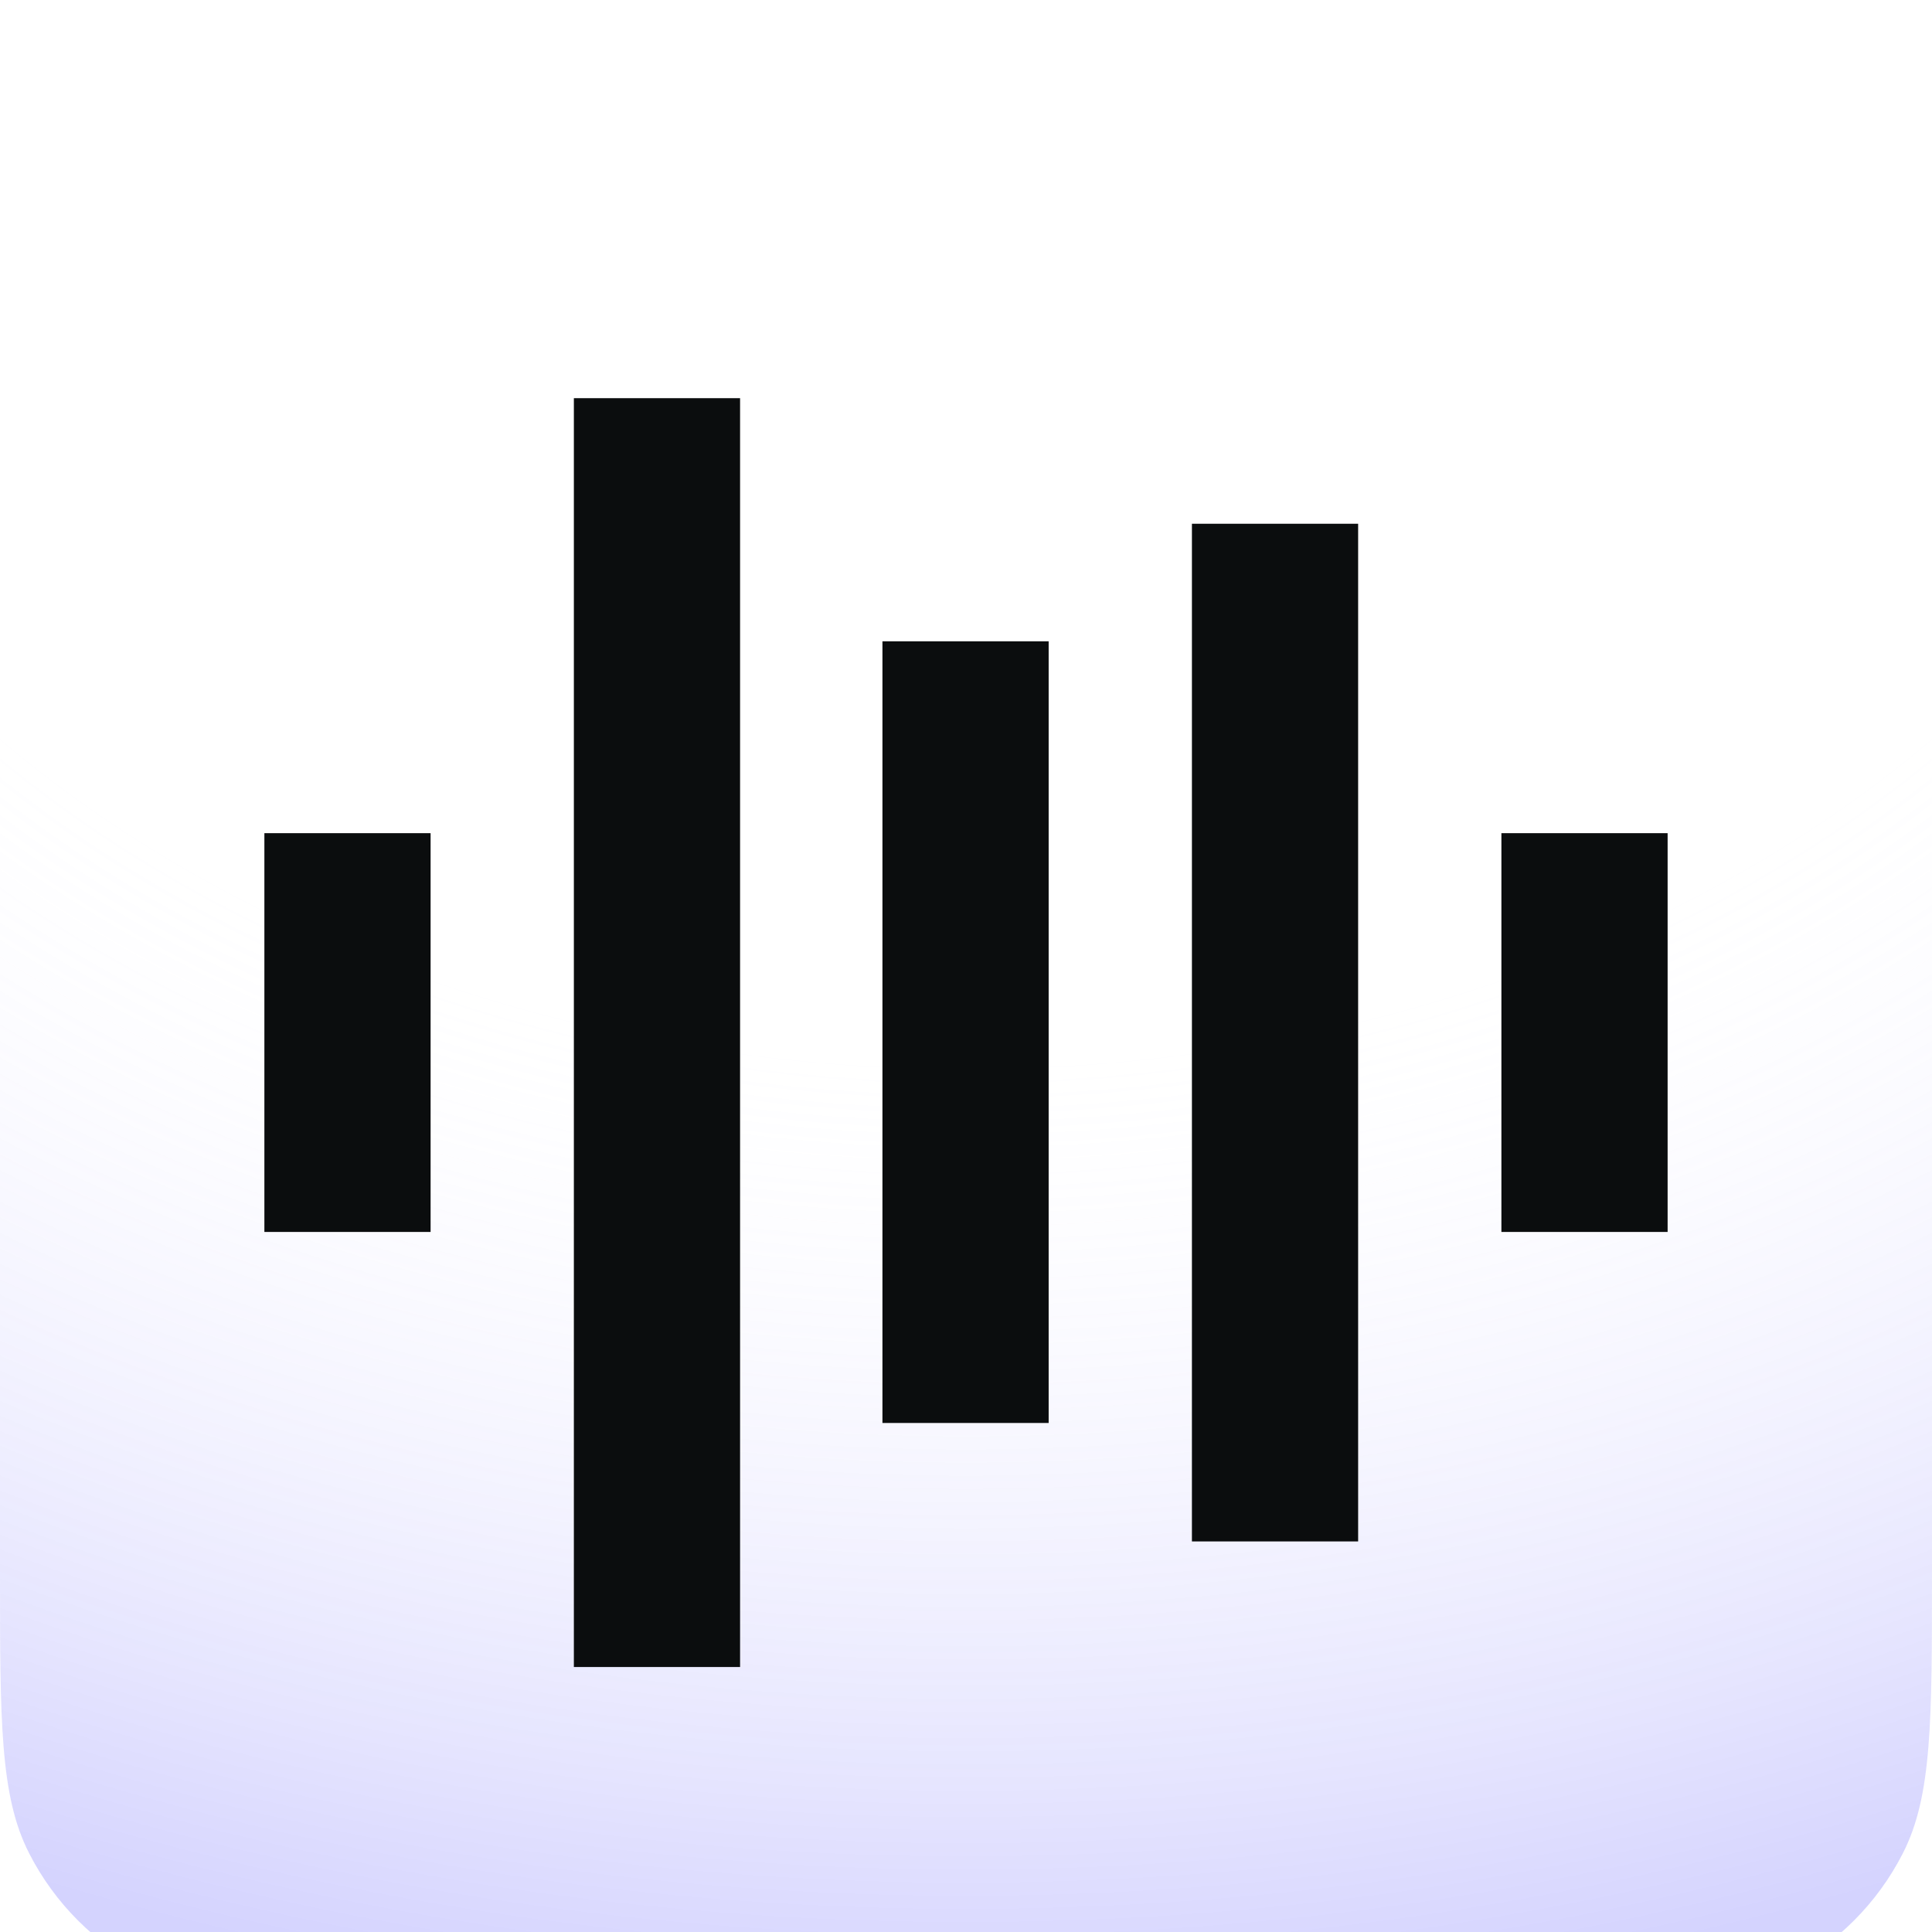
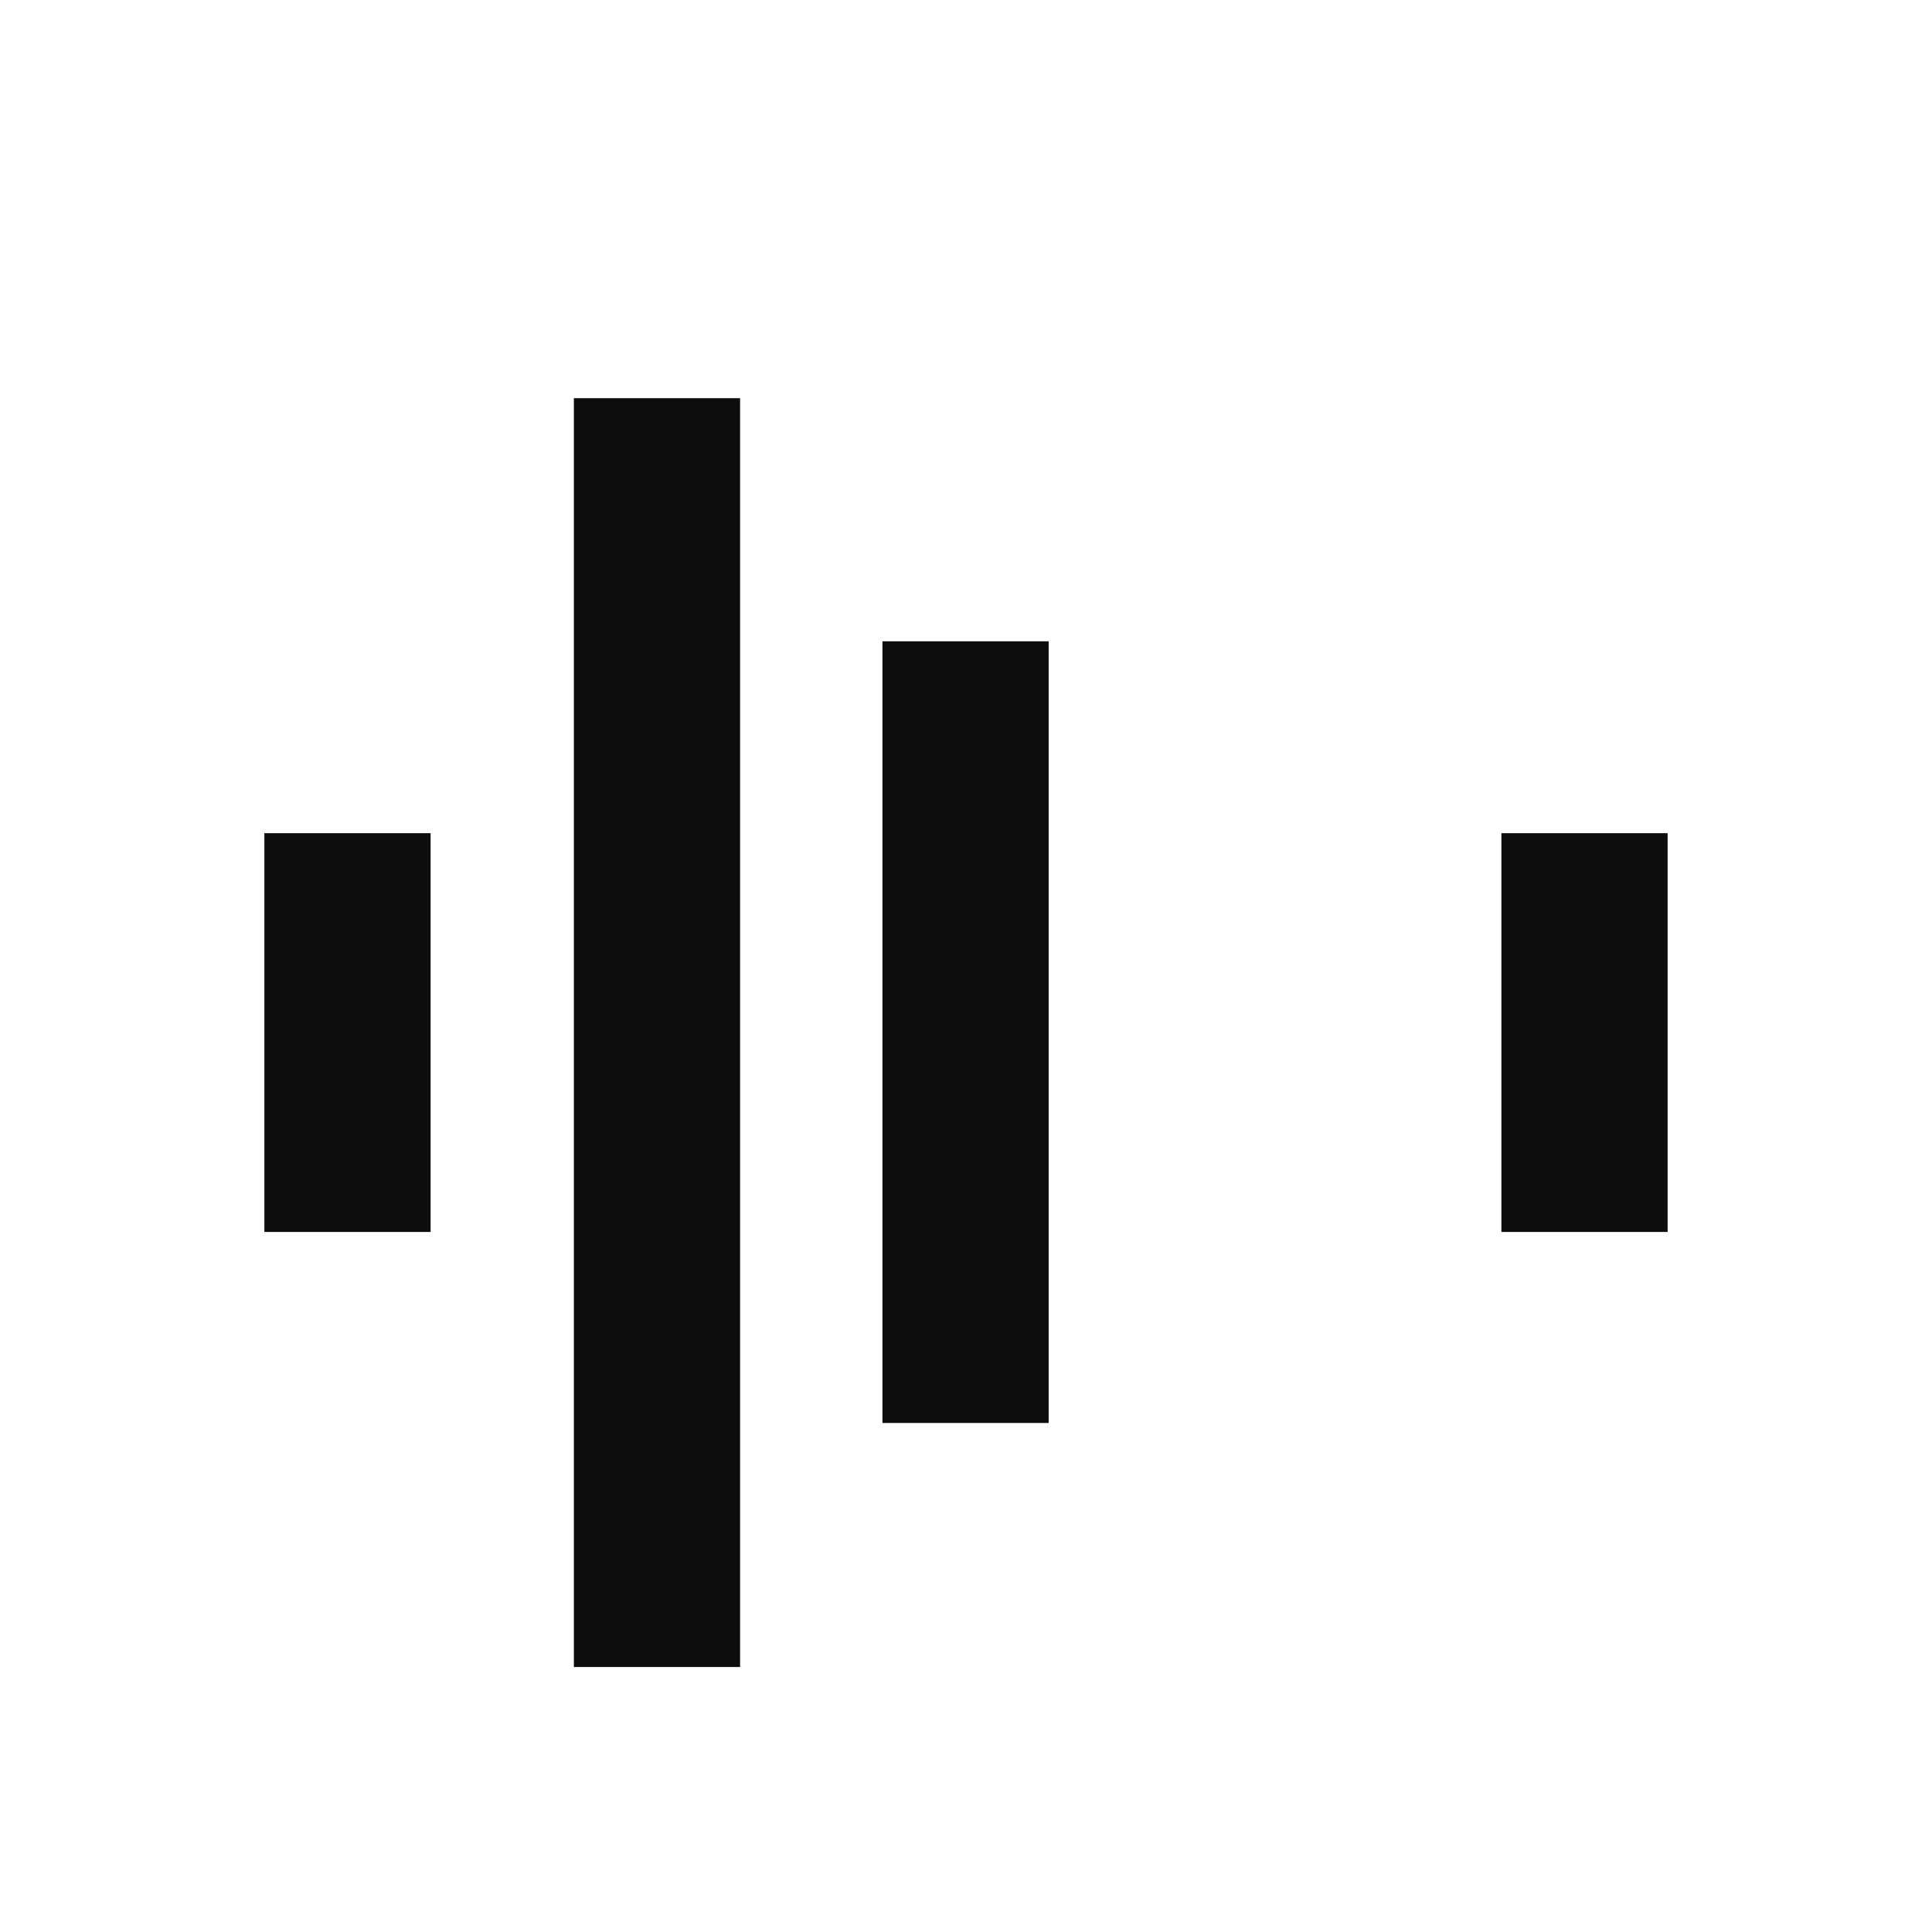
<svg xmlns="http://www.w3.org/2000/svg" width="32" height="32" viewBox="0 0 32 32" fill="none">
  <g filter="url(#filter0_i_1029_26656)">
    <path d="M0 7.062C0 4.59 0 3.354 0.481 2.41C0.904 1.579 1.579 0.904 2.41 0.481C3.354 0 4.59 0 7.062 0H24.938C27.41 0 28.646 0 29.59 0.481C30.421 0.904 31.096 1.579 31.519 2.41C32 3.354 32 4.59 32 7.062V24.938C32 27.41 32 28.646 31.519 29.59C31.096 30.421 30.421 31.096 29.59 31.519C28.646 32 27.41 32 24.938 32H7.062C4.59 32 3.354 32 2.41 31.519C1.579 31.096 0.904 30.421 0.481 29.59C0 28.646 0 27.41 0 24.938V7.062Z" fill="white" />
-     <path d="M0 7.062C0 4.59 0 3.354 0.481 2.41C0.904 1.579 1.579 0.904 2.41 0.481C3.354 0 4.59 0 7.062 0H24.938C27.41 0 28.646 0 29.59 0.481C30.421 0.904 31.096 1.579 31.519 2.41C32 3.354 32 4.59 32 7.062V24.938C32 27.41 32 28.646 31.519 29.59C31.096 30.421 30.421 31.096 29.59 31.519C28.646 32 27.41 32 24.938 32H7.062C4.59 32 3.354 32 2.41 31.519C1.579 31.096 0.904 30.421 0.481 29.59C0 28.646 0 27.41 0 24.938V7.062Z" fill="url(#paint0_radial_1029_26656)" fill-opacity="0.32" />
    <path d="M7.132 19.302H4.379V12.697H7.132V19.302Z" fill="#0B0D0E" />
    <path d="M12.258 26.508H9.505V5.492H12.258V26.508Z" fill="#0B0D0E" />
    <path d="M17.369 22.466H14.616V9.519H17.369V22.466Z" fill="#0B0D0E" />
-     <path d="M22.495 24.428H19.742V7.572H22.495V24.414V24.428Z" fill="#0B0D0E" />
+     <path d="M22.495 24.428H19.742H22.495V24.414V24.428Z" fill="#0B0D0E" />
    <path d="M27.621 19.302H24.868V12.697H27.621V19.302Z" fill="#0B0D0E" />
  </g>
  <defs>
    <filter id="filter0_i_1029_26656" x="0" y="0" width="32" height="33.103" filterUnits="userSpaceOnUse" color-interpolation-filters="sRGB">
      <feFlood flood-opacity="0" result="BackgroundImageFix" />
      <feBlend mode="normal" in="SourceGraphic" in2="BackgroundImageFix" result="shape" />
      <feColorMatrix in="SourceAlpha" type="matrix" values="0 0 0 0 0 0 0 0 0 0 0 0 0 0 0 0 0 0 127 0" result="hardAlpha" />
      <feOffset dy="1.103" />
      <feGaussianBlur stdDeviation="1.103" />
      <feComposite in2="hardAlpha" operator="arithmetic" k2="-1" k3="1" />
      <feColorMatrix type="matrix" values="0 0 0 0 1 0 0 0 0 1 0 0 0 0 1 0 0 0 0.4 0" />
      <feBlend mode="normal" in2="shape" result="effect1_innerShadow_1029_26656" />
    </filter>
    <radialGradient id="paint0_radial_1029_26656" cx="0" cy="0" r="1" gradientUnits="userSpaceOnUse" gradientTransform="translate(16) rotate(90) scale(32.286 41.762)">
      <stop stop-color="white" />
      <stop offset="0.509" stop-color="white" stop-opacity="0.107" />
      <stop offset="1" stop-color="#7A76FC" />
    </radialGradient>
  </defs>
</svg>